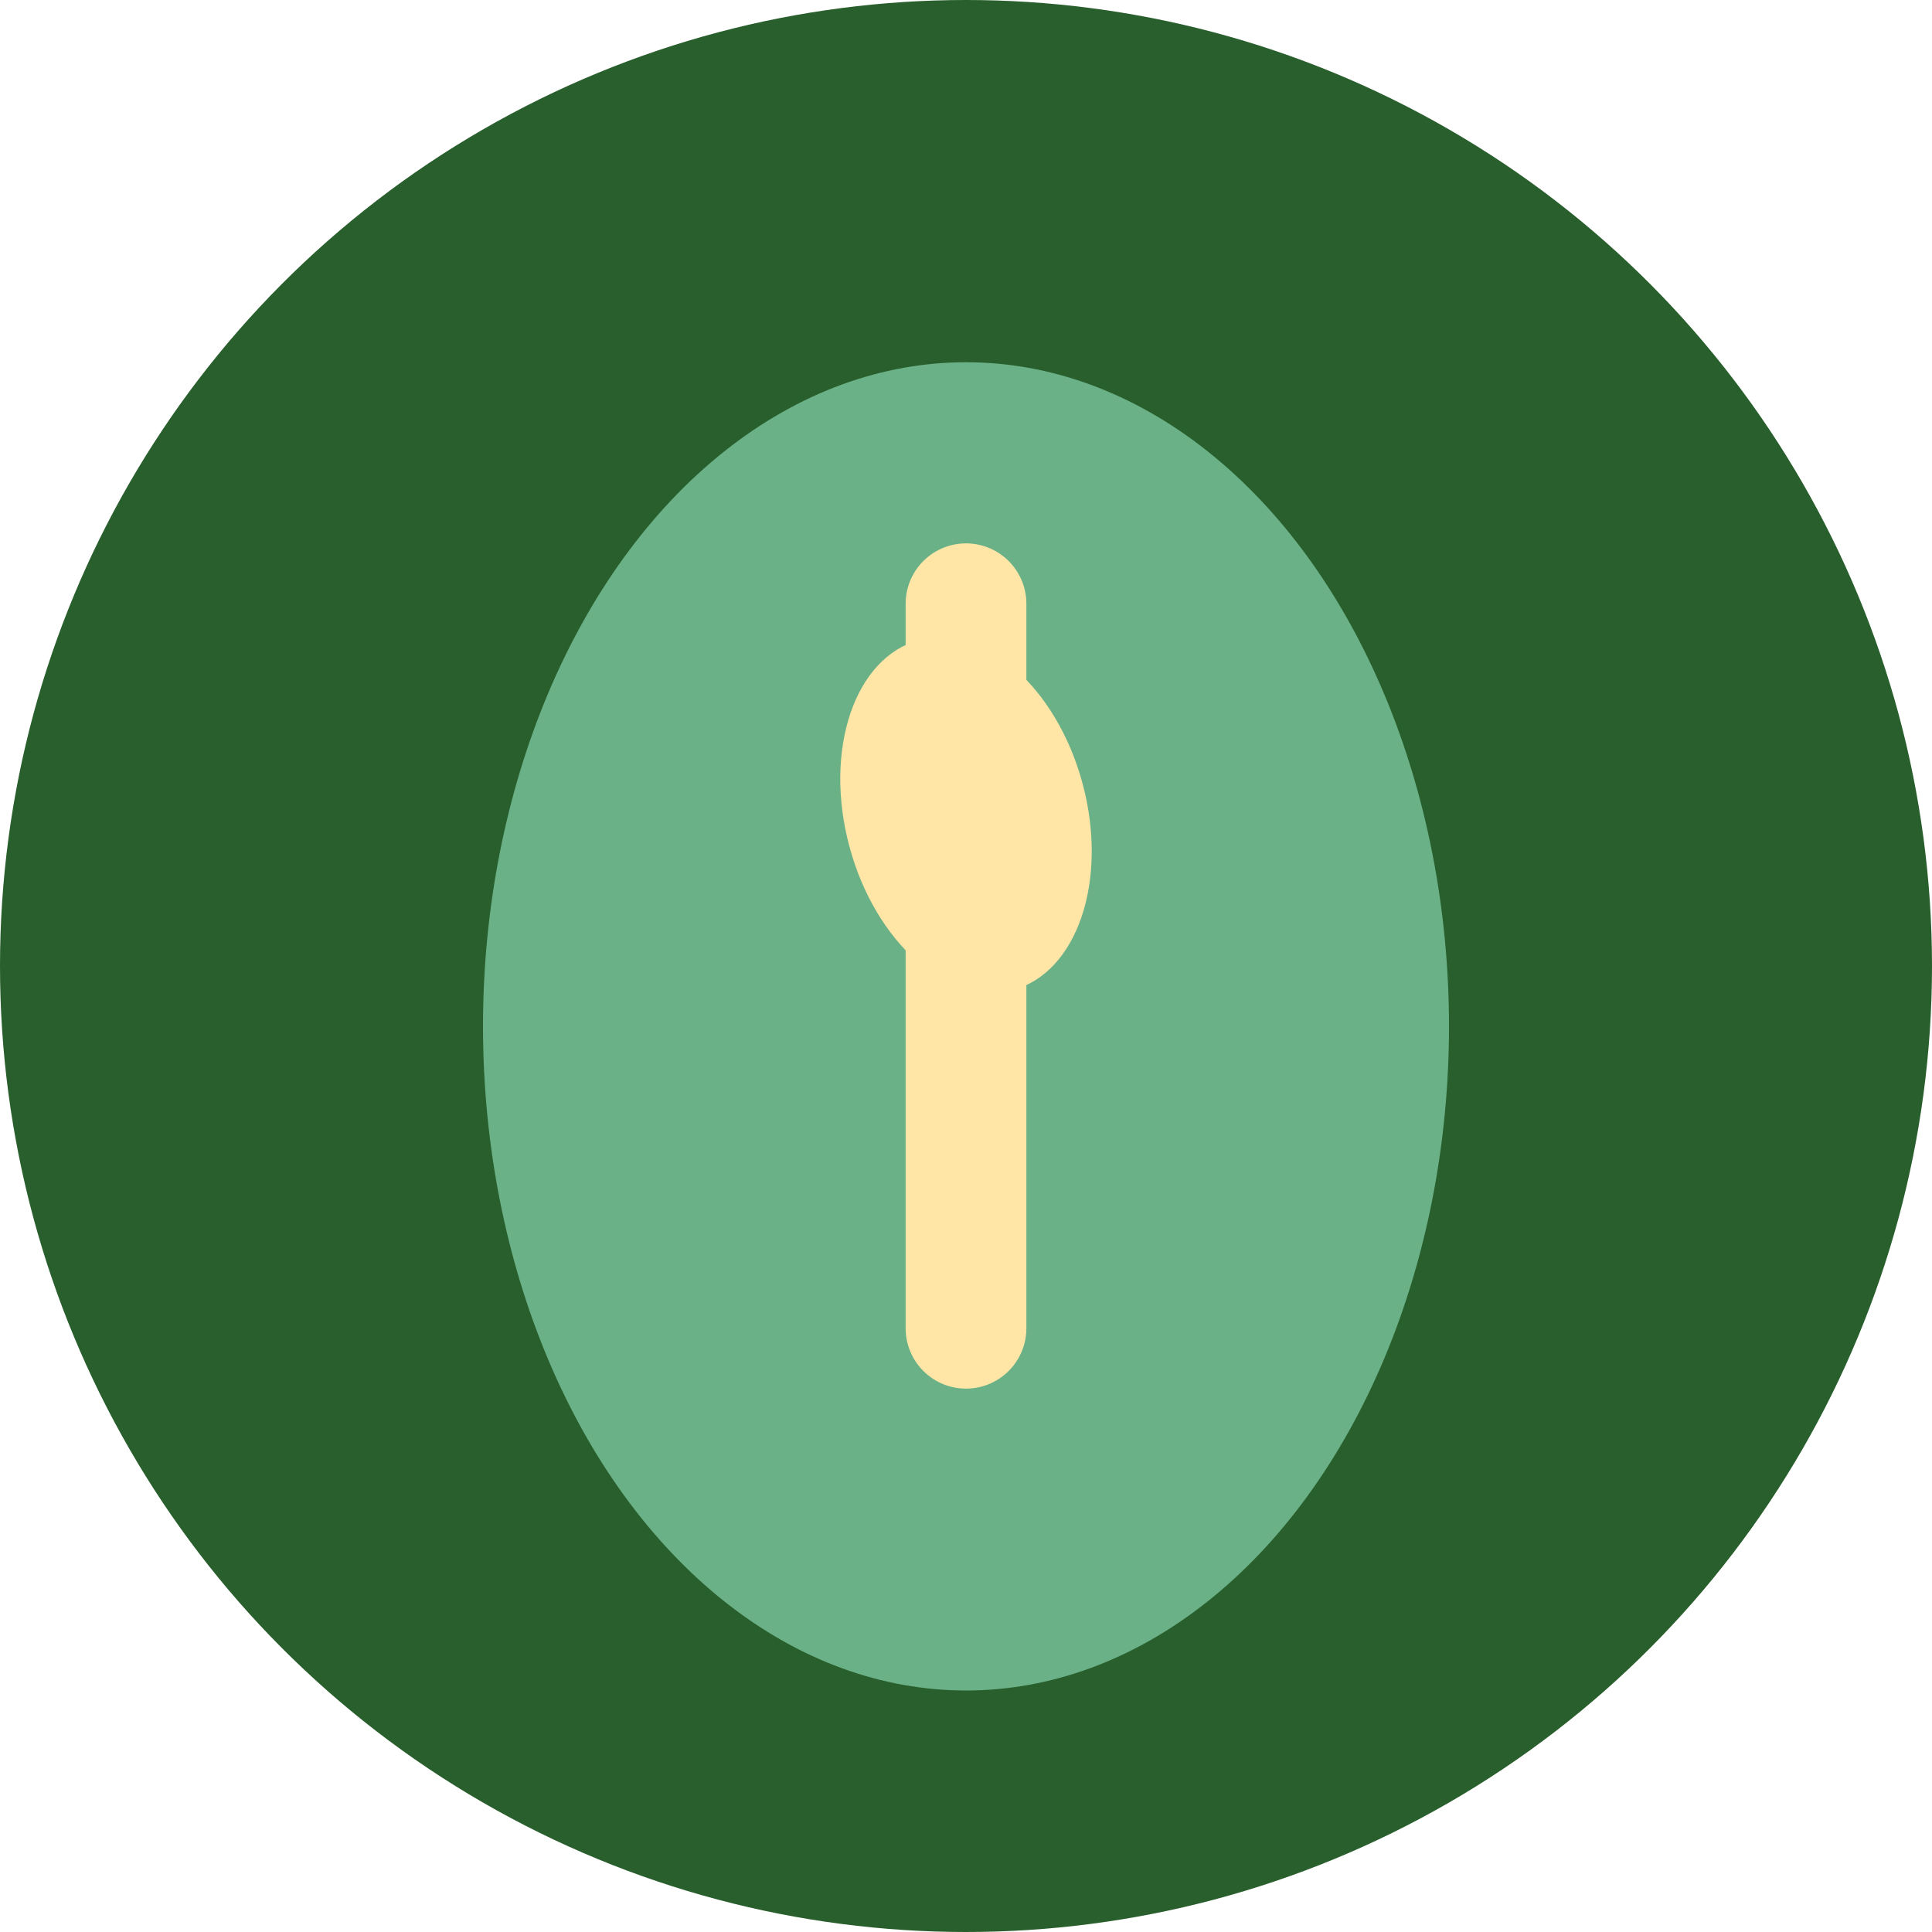
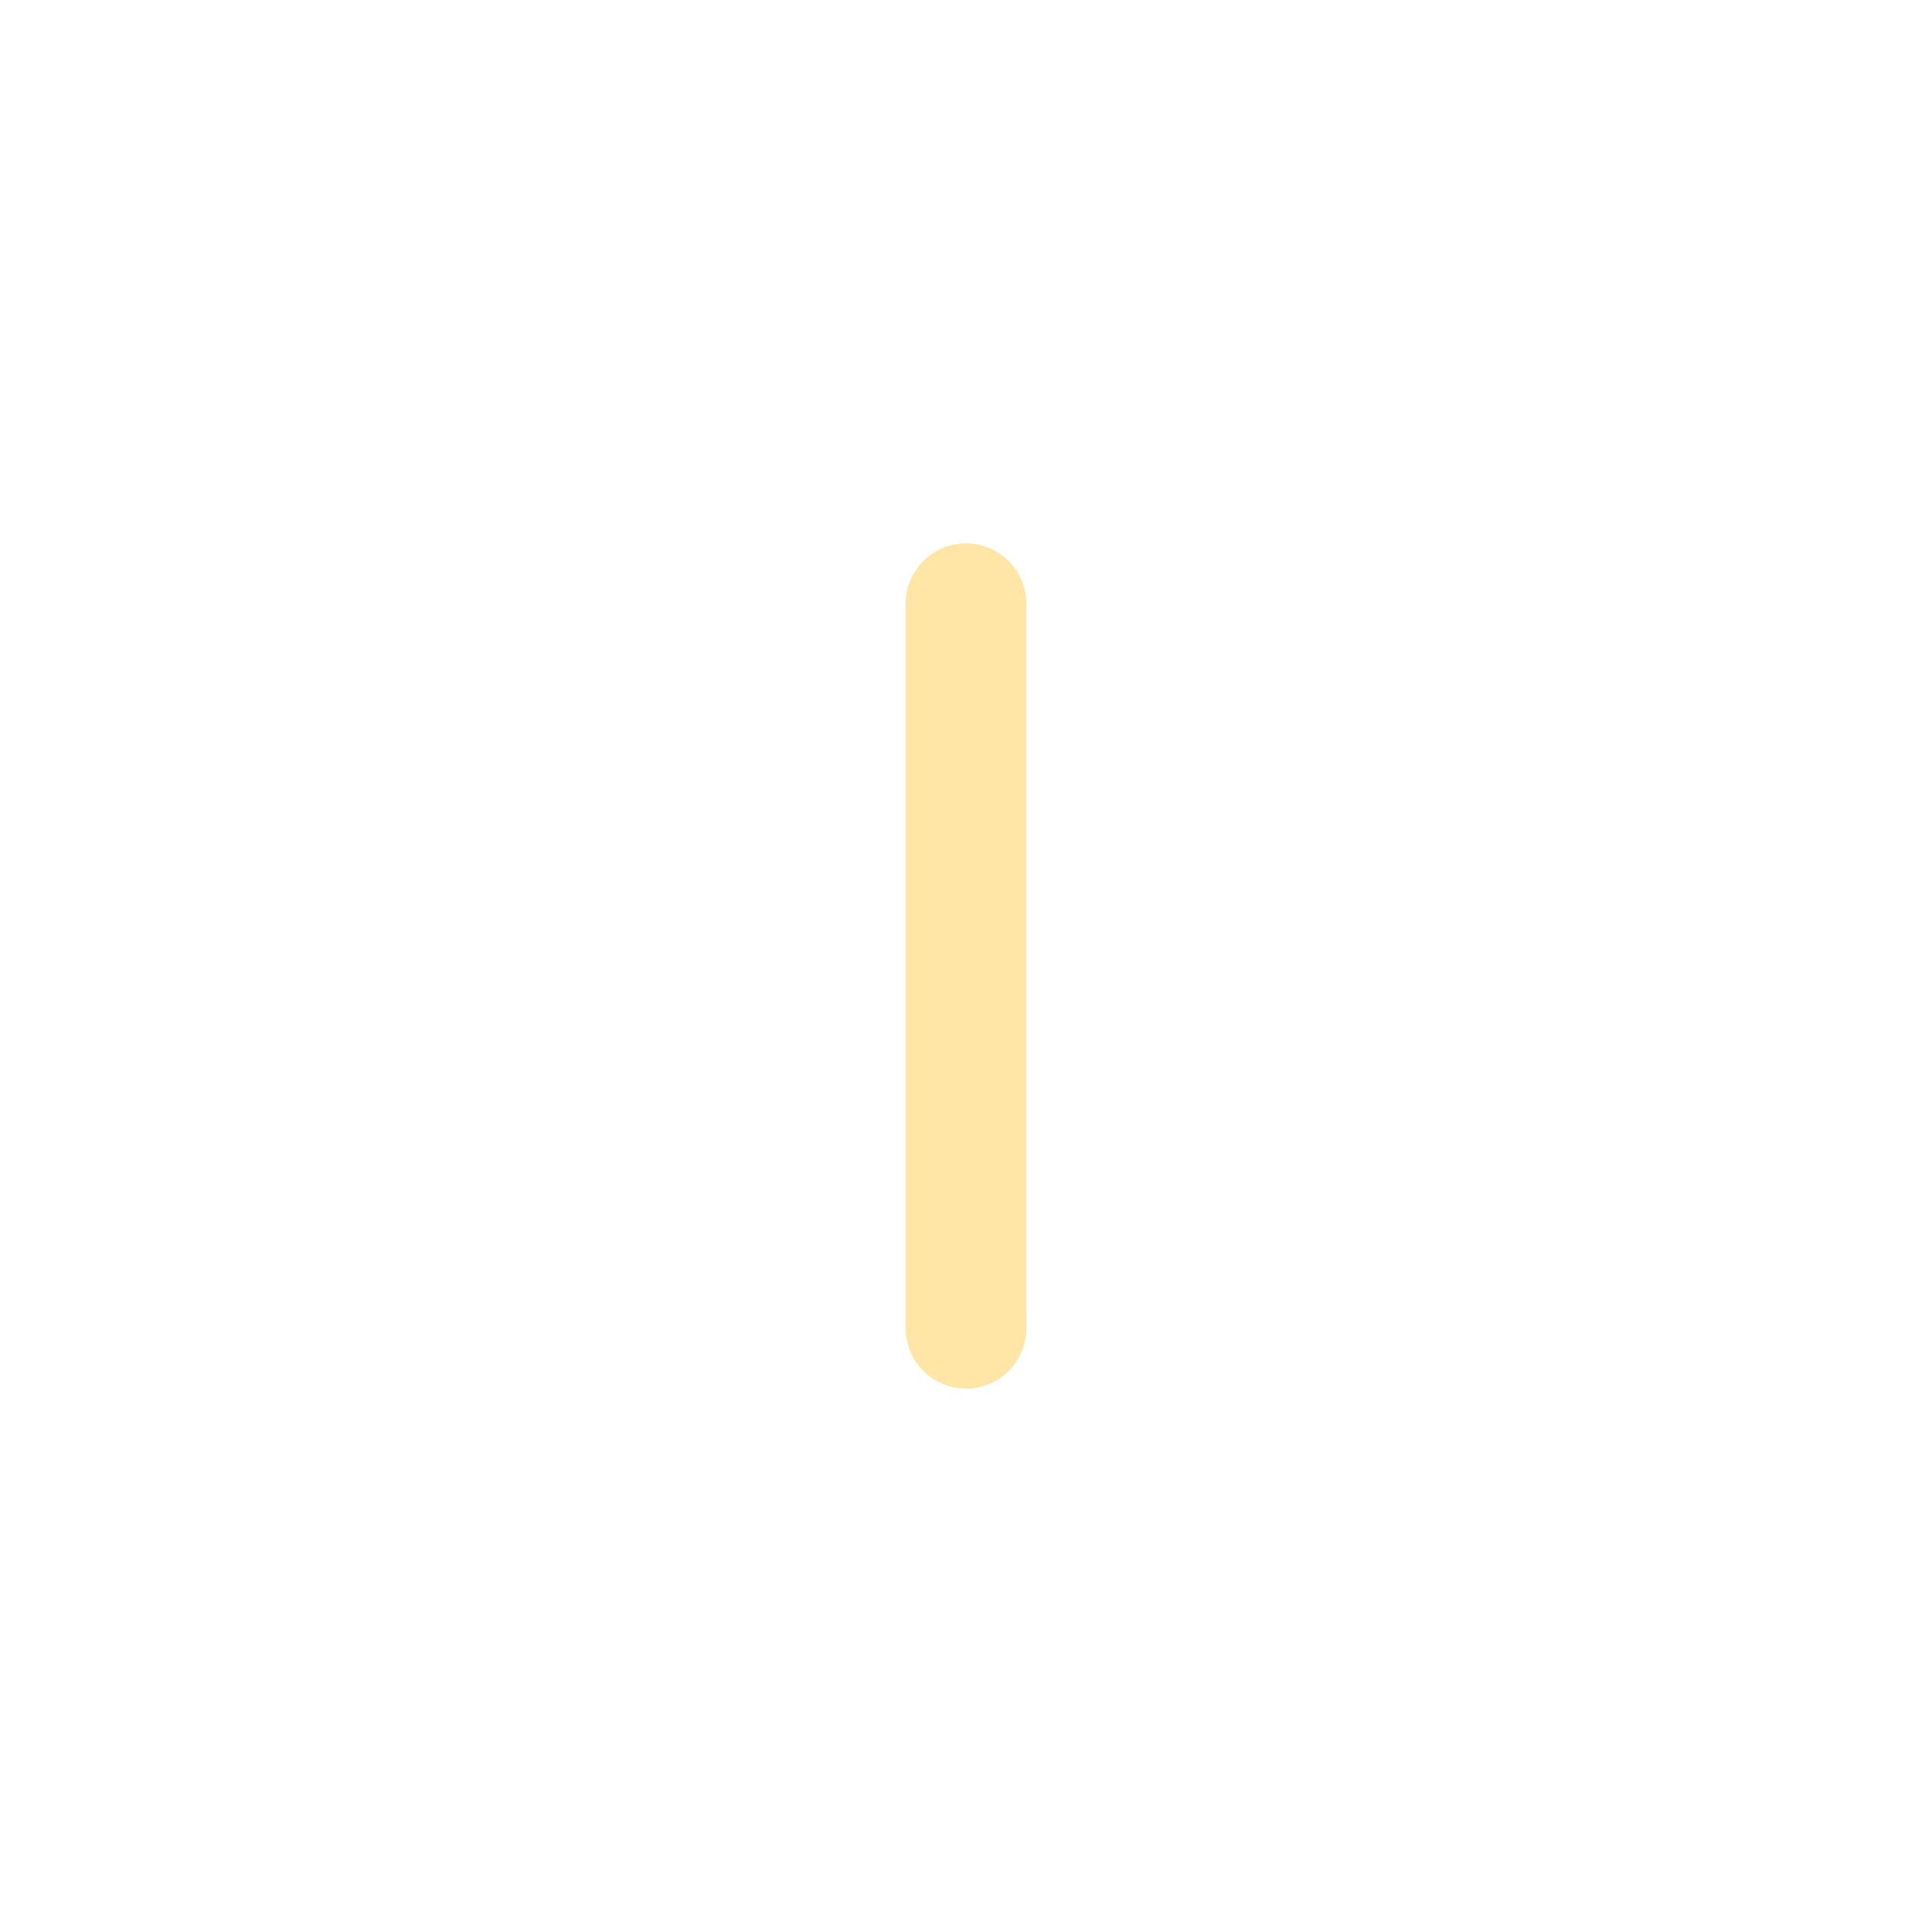
<svg xmlns="http://www.w3.org/2000/svg" width="32" height="32" viewBox="0 0 32 32">
-   <circle cx="16" cy="16" r="16" fill="#295F2D" />
-   <ellipse cx="16" cy="17" rx="8" ry="11" fill="#6AB187" />
  <path d="M16 10c0 3 0 9 0 12" stroke="#FFE6A7" stroke-width="2" stroke-linecap="round" />
-   <ellipse cx="16" cy="13.5" rx="2" ry="3" fill="#FFE6A7" transform="rotate(-15 16 13.5)" />
</svg>